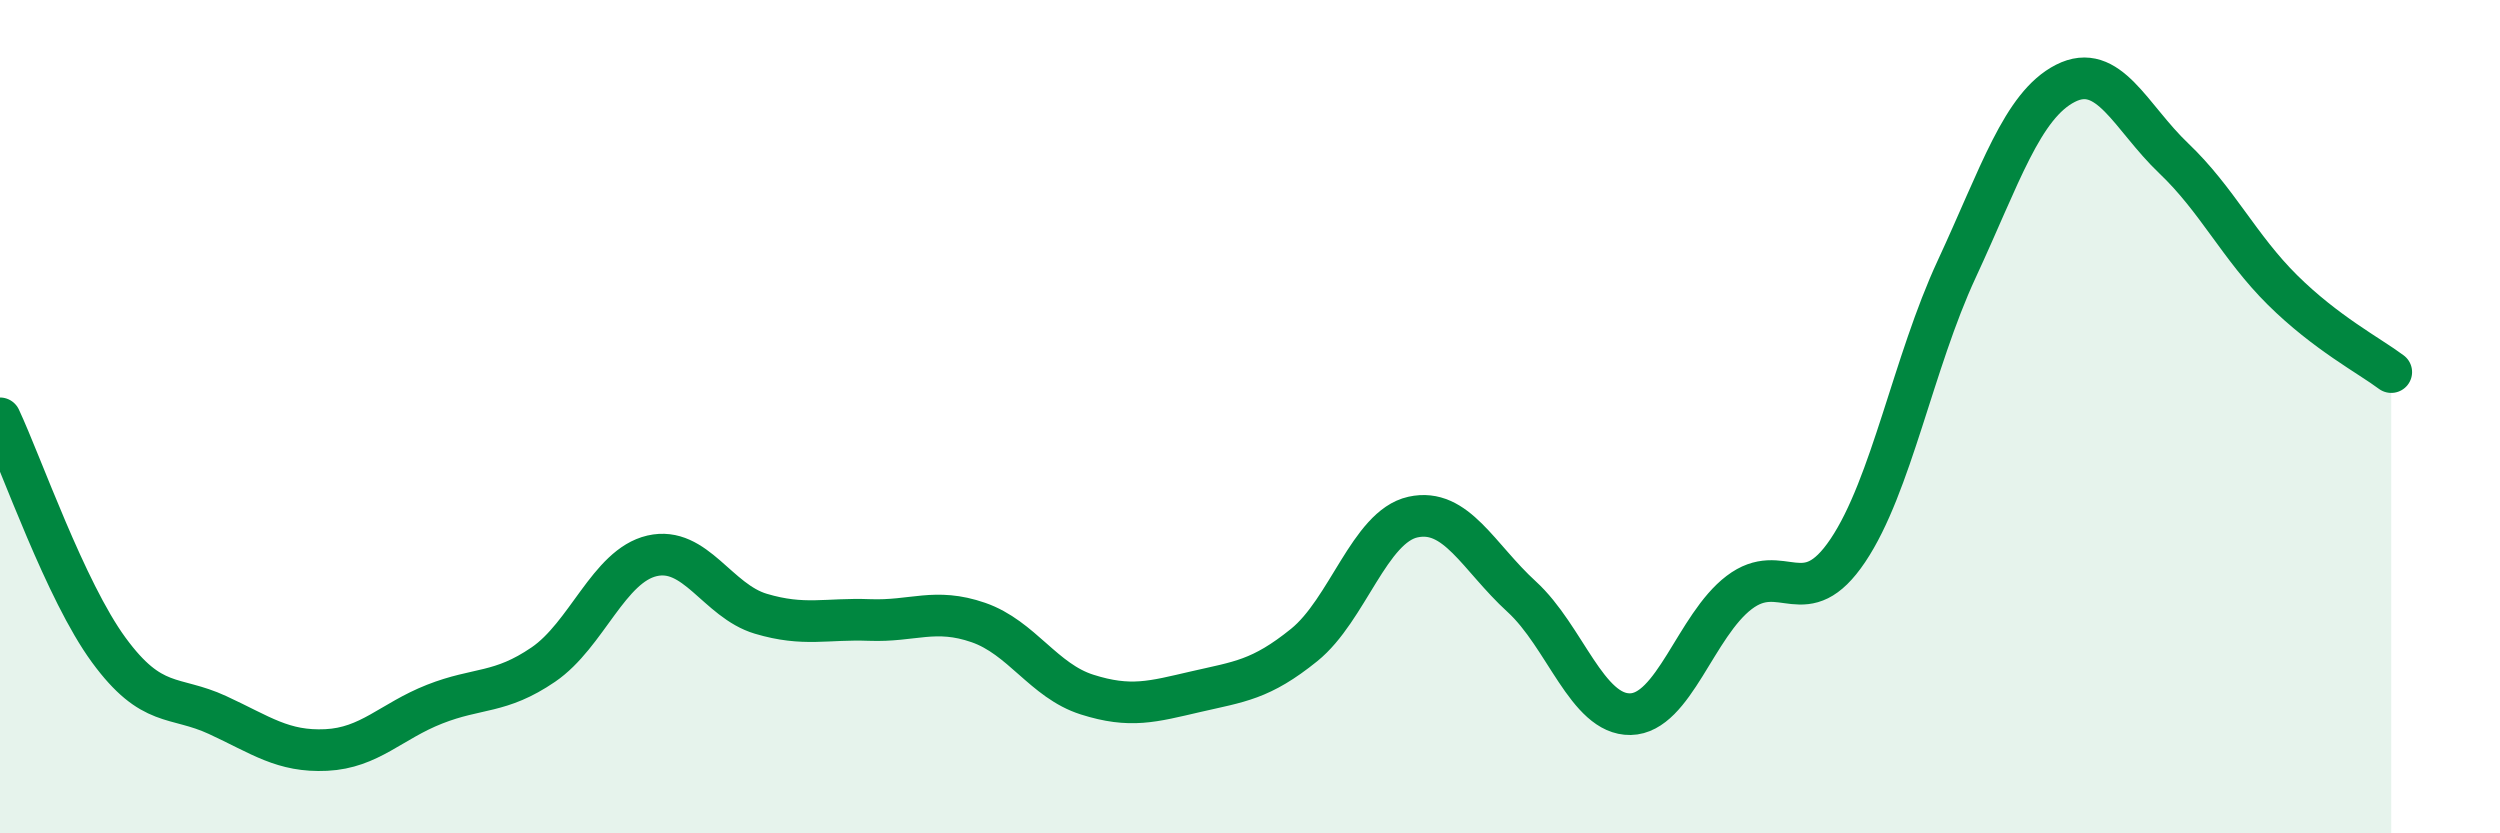
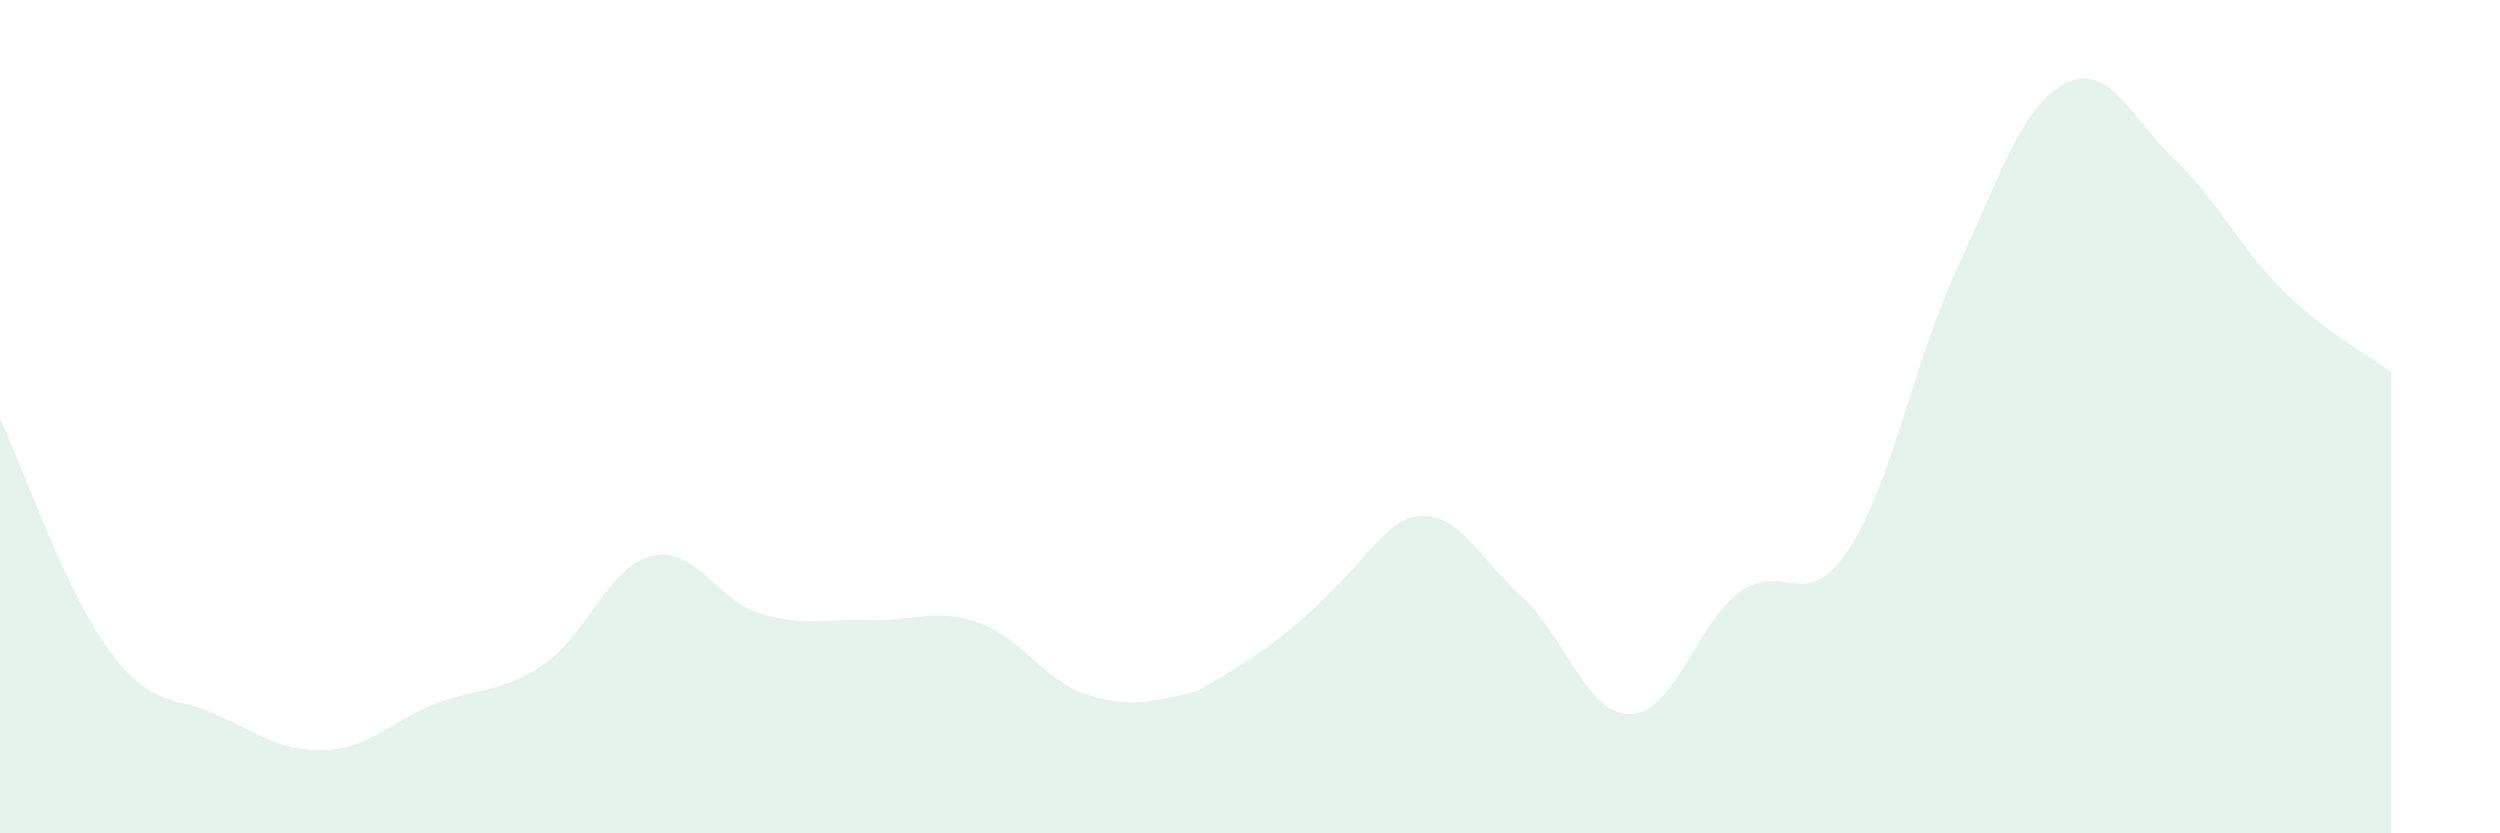
<svg xmlns="http://www.w3.org/2000/svg" width="60" height="20" viewBox="0 0 60 20">
-   <path d="M 0,10.04 C 0.52,11.15 1.57,14.18 2.61,15.6 C 3.65,17.02 4.18,16.68 5.22,17.16 C 6.26,17.64 6.79,18.05 7.83,18 C 8.87,17.95 9.39,17.31 10.43,16.9 C 11.47,16.49 12,16.66 13.04,15.95 C 14.08,15.24 14.61,13.58 15.65,13.34 C 16.69,13.1 17.22,14.42 18.26,14.73 C 19.3,15.04 19.83,14.84 20.87,14.88 C 21.91,14.92 22.44,14.58 23.48,14.94 C 24.52,15.3 25.05,16.34 26.09,16.67 C 27.13,17 27.66,16.84 28.7,16.6 C 29.74,16.36 30.26,16.32 31.3,15.48 C 32.34,14.64 32.87,12.64 33.91,12.41 C 34.95,12.18 35.48,13.37 36.52,14.32 C 37.56,15.27 38.09,17.16 39.13,17.14 C 40.17,17.12 40.7,15.01 41.74,14.22 C 42.78,13.43 43.31,14.76 44.35,13.21 C 45.39,11.66 45.92,8.7 46.96,6.46 C 48,4.22 48.53,2.53 49.57,2 C 50.61,1.47 51.13,2.81 52.17,3.8 C 53.21,4.79 53.74,5.93 54.78,6.96 C 55.82,7.99 56.87,8.54 57.39,8.93L57.39 20L0 20Z" fill="#008740" opacity="0.1" stroke-linecap="round" stroke-linejoin="round" />
-   <path d="M 0,10.04 C 0.52,11.15 1.57,14.18 2.61,15.6 C 3.65,17.02 4.18,16.68 5.22,17.16 C 6.26,17.64 6.79,18.05 7.83,18 C 8.87,17.95 9.39,17.31 10.43,16.9 C 11.47,16.49 12,16.66 13.04,15.95 C 14.08,15.24 14.61,13.58 15.65,13.34 C 16.69,13.1 17.22,14.42 18.26,14.73 C 19.3,15.04 19.83,14.84 20.87,14.88 C 21.91,14.92 22.44,14.58 23.48,14.94 C 24.52,15.3 25.05,16.34 26.09,16.67 C 27.13,17 27.66,16.84 28.7,16.6 C 29.74,16.36 30.26,16.32 31.3,15.48 C 32.34,14.64 32.87,12.64 33.91,12.41 C 34.95,12.18 35.48,13.37 36.52,14.32 C 37.56,15.27 38.09,17.16 39.13,17.14 C 40.17,17.12 40.7,15.01 41.74,14.22 C 42.78,13.43 43.31,14.76 44.35,13.21 C 45.39,11.66 45.92,8.7 46.96,6.46 C 48,4.22 48.53,2.53 49.57,2 C 50.61,1.47 51.13,2.81 52.17,3.8 C 53.21,4.79 53.74,5.93 54.78,6.96 C 55.82,7.99 56.87,8.54 57.39,8.93" stroke="#008740" stroke-width="1" fill="none" stroke-linecap="round" stroke-linejoin="round" />
+   <path d="M 0,10.04 C 0.52,11.15 1.57,14.18 2.61,15.6 C 3.65,17.02 4.18,16.68 5.22,17.16 C 6.26,17.64 6.79,18.05 7.83,18 C 8.87,17.95 9.39,17.31 10.43,16.9 C 11.47,16.49 12,16.66 13.04,15.95 C 14.08,15.24 14.61,13.58 15.65,13.34 C 16.69,13.1 17.22,14.42 18.26,14.73 C 19.3,15.04 19.83,14.84 20.87,14.88 C 21.91,14.92 22.44,14.58 23.48,14.94 C 24.52,15.3 25.05,16.34 26.09,16.67 C 27.13,17 27.66,16.84 28.7,16.6 C 32.34,14.64 32.87,12.64 33.91,12.41 C 34.95,12.18 35.48,13.37 36.52,14.32 C 37.56,15.27 38.09,17.16 39.13,17.14 C 40.17,17.12 40.7,15.01 41.74,14.22 C 42.78,13.43 43.31,14.76 44.35,13.21 C 45.39,11.66 45.92,8.7 46.96,6.46 C 48,4.22 48.53,2.53 49.57,2 C 50.61,1.47 51.13,2.81 52.17,3.8 C 53.21,4.79 53.74,5.93 54.78,6.96 C 55.82,7.99 56.87,8.54 57.39,8.93L57.39 20L0 20Z" fill="#008740" opacity="0.1" stroke-linecap="round" stroke-linejoin="round" />
</svg>